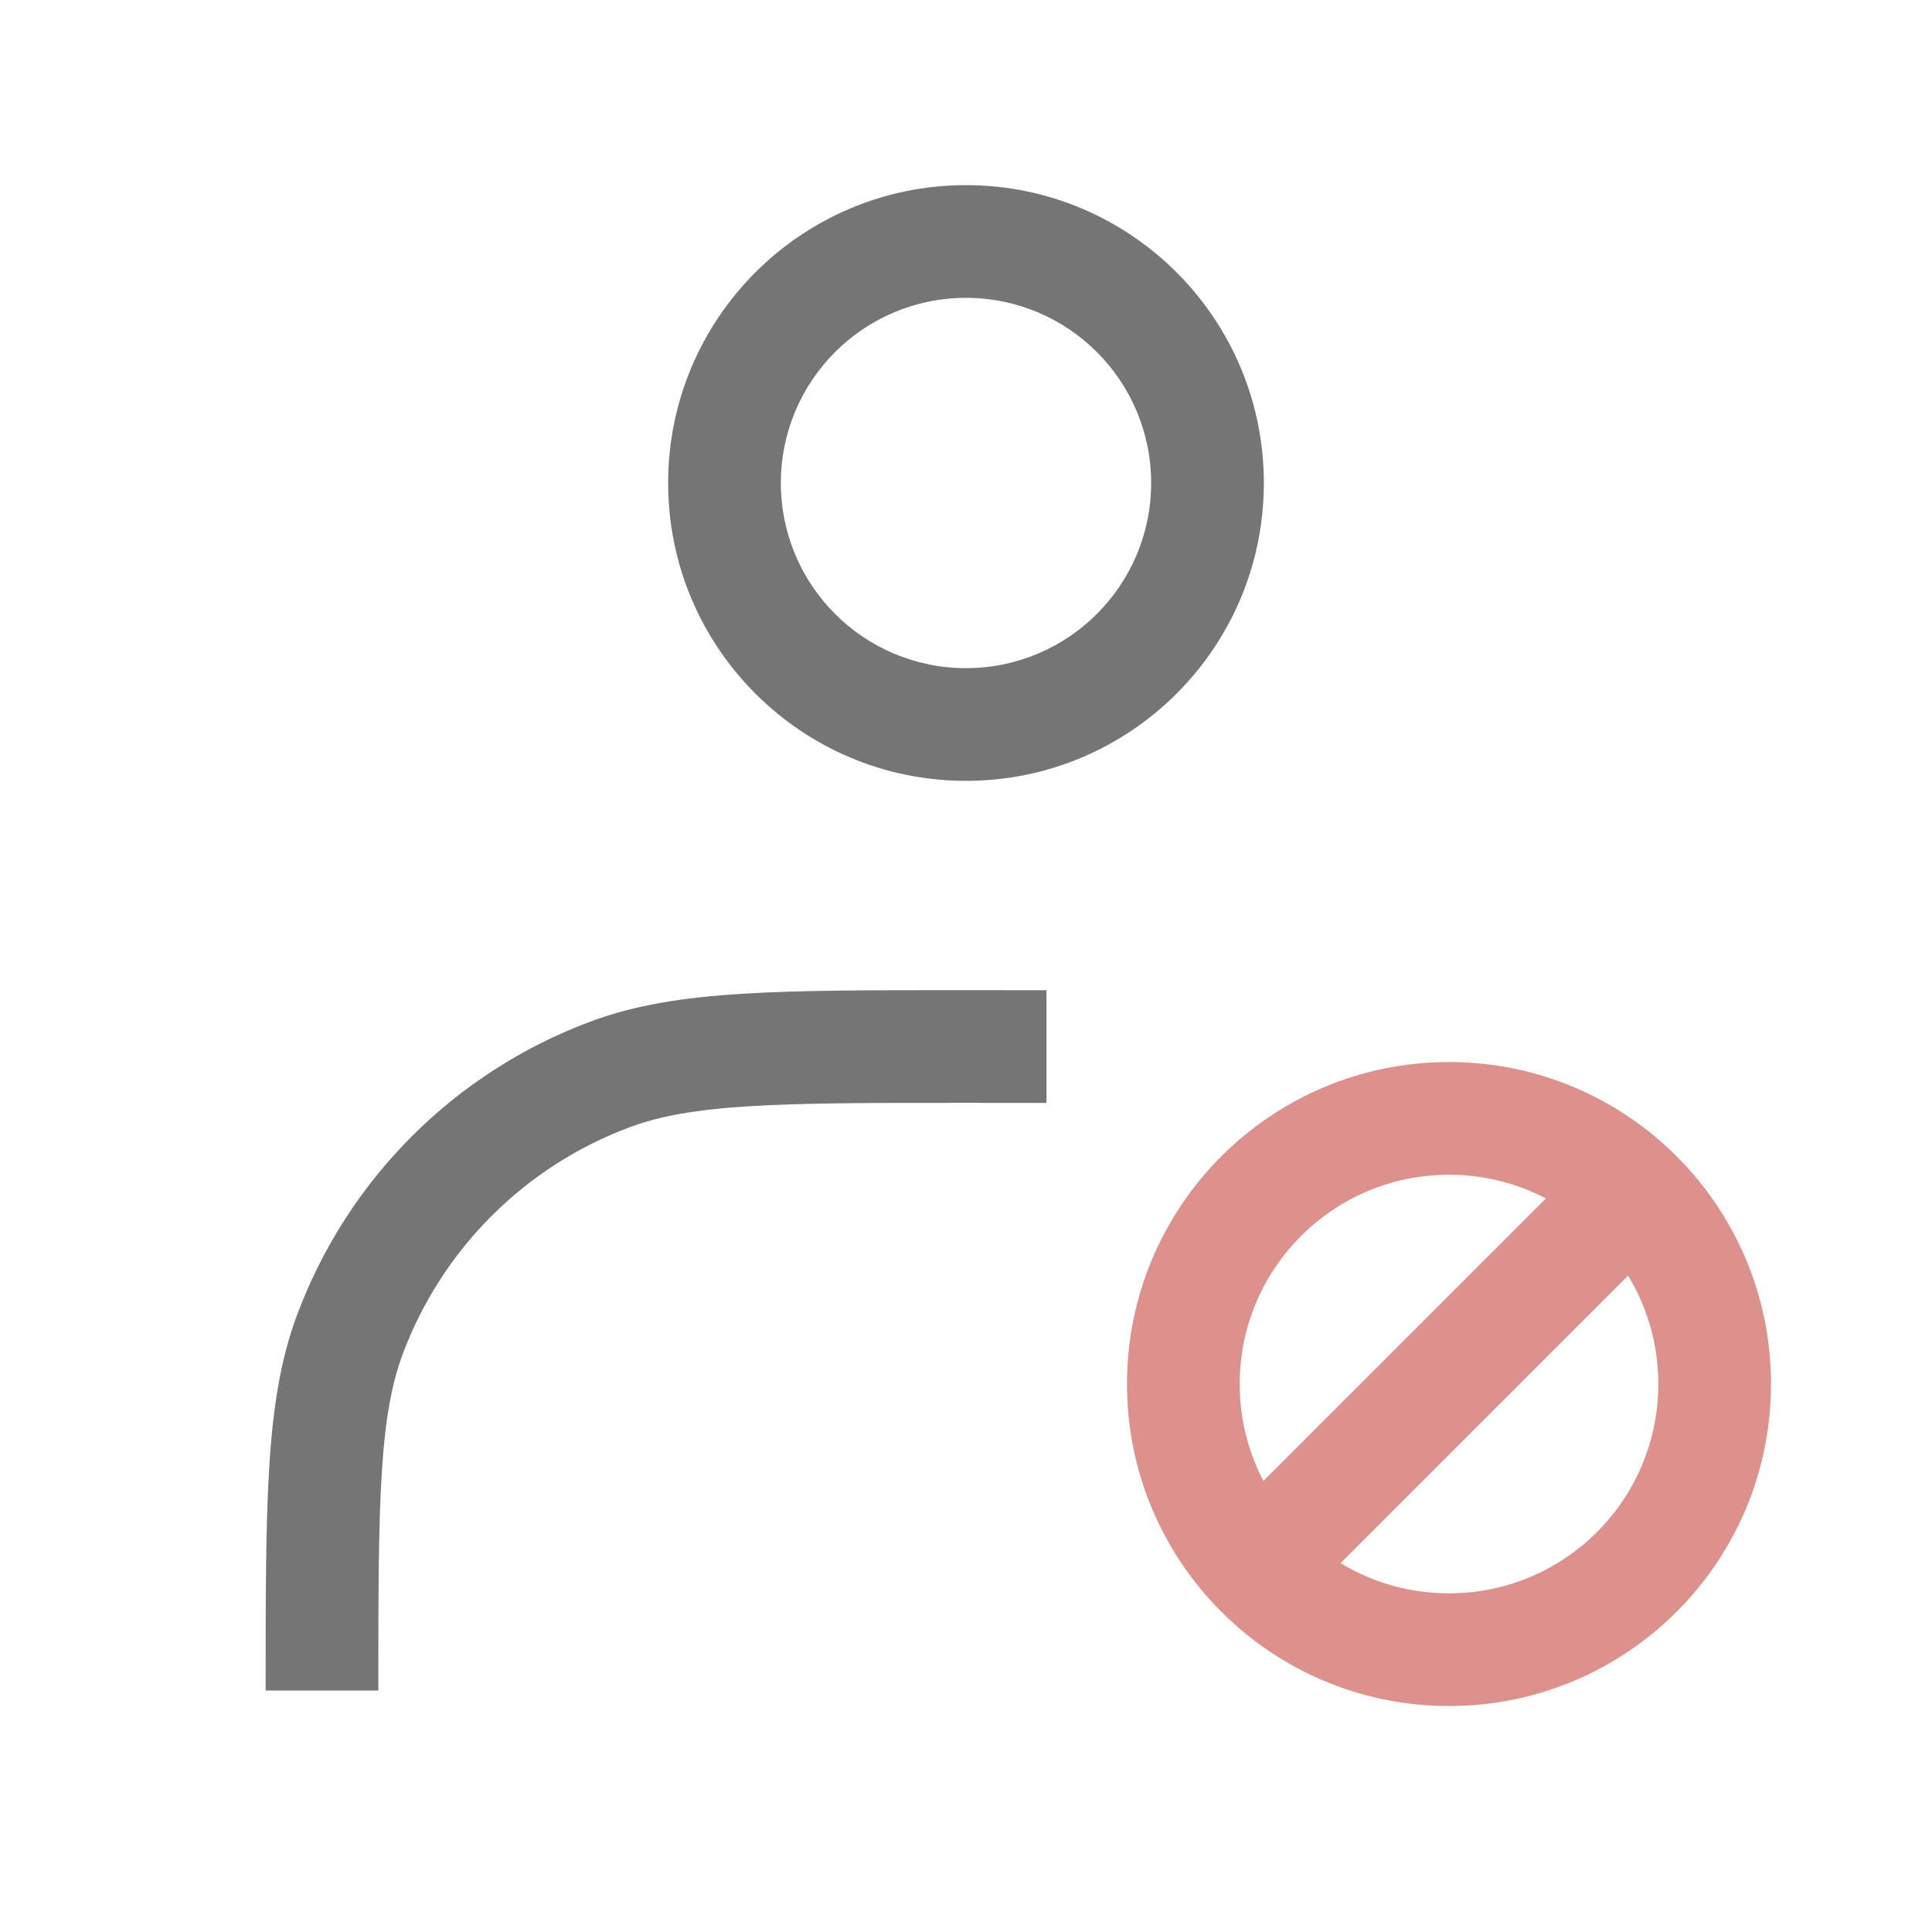
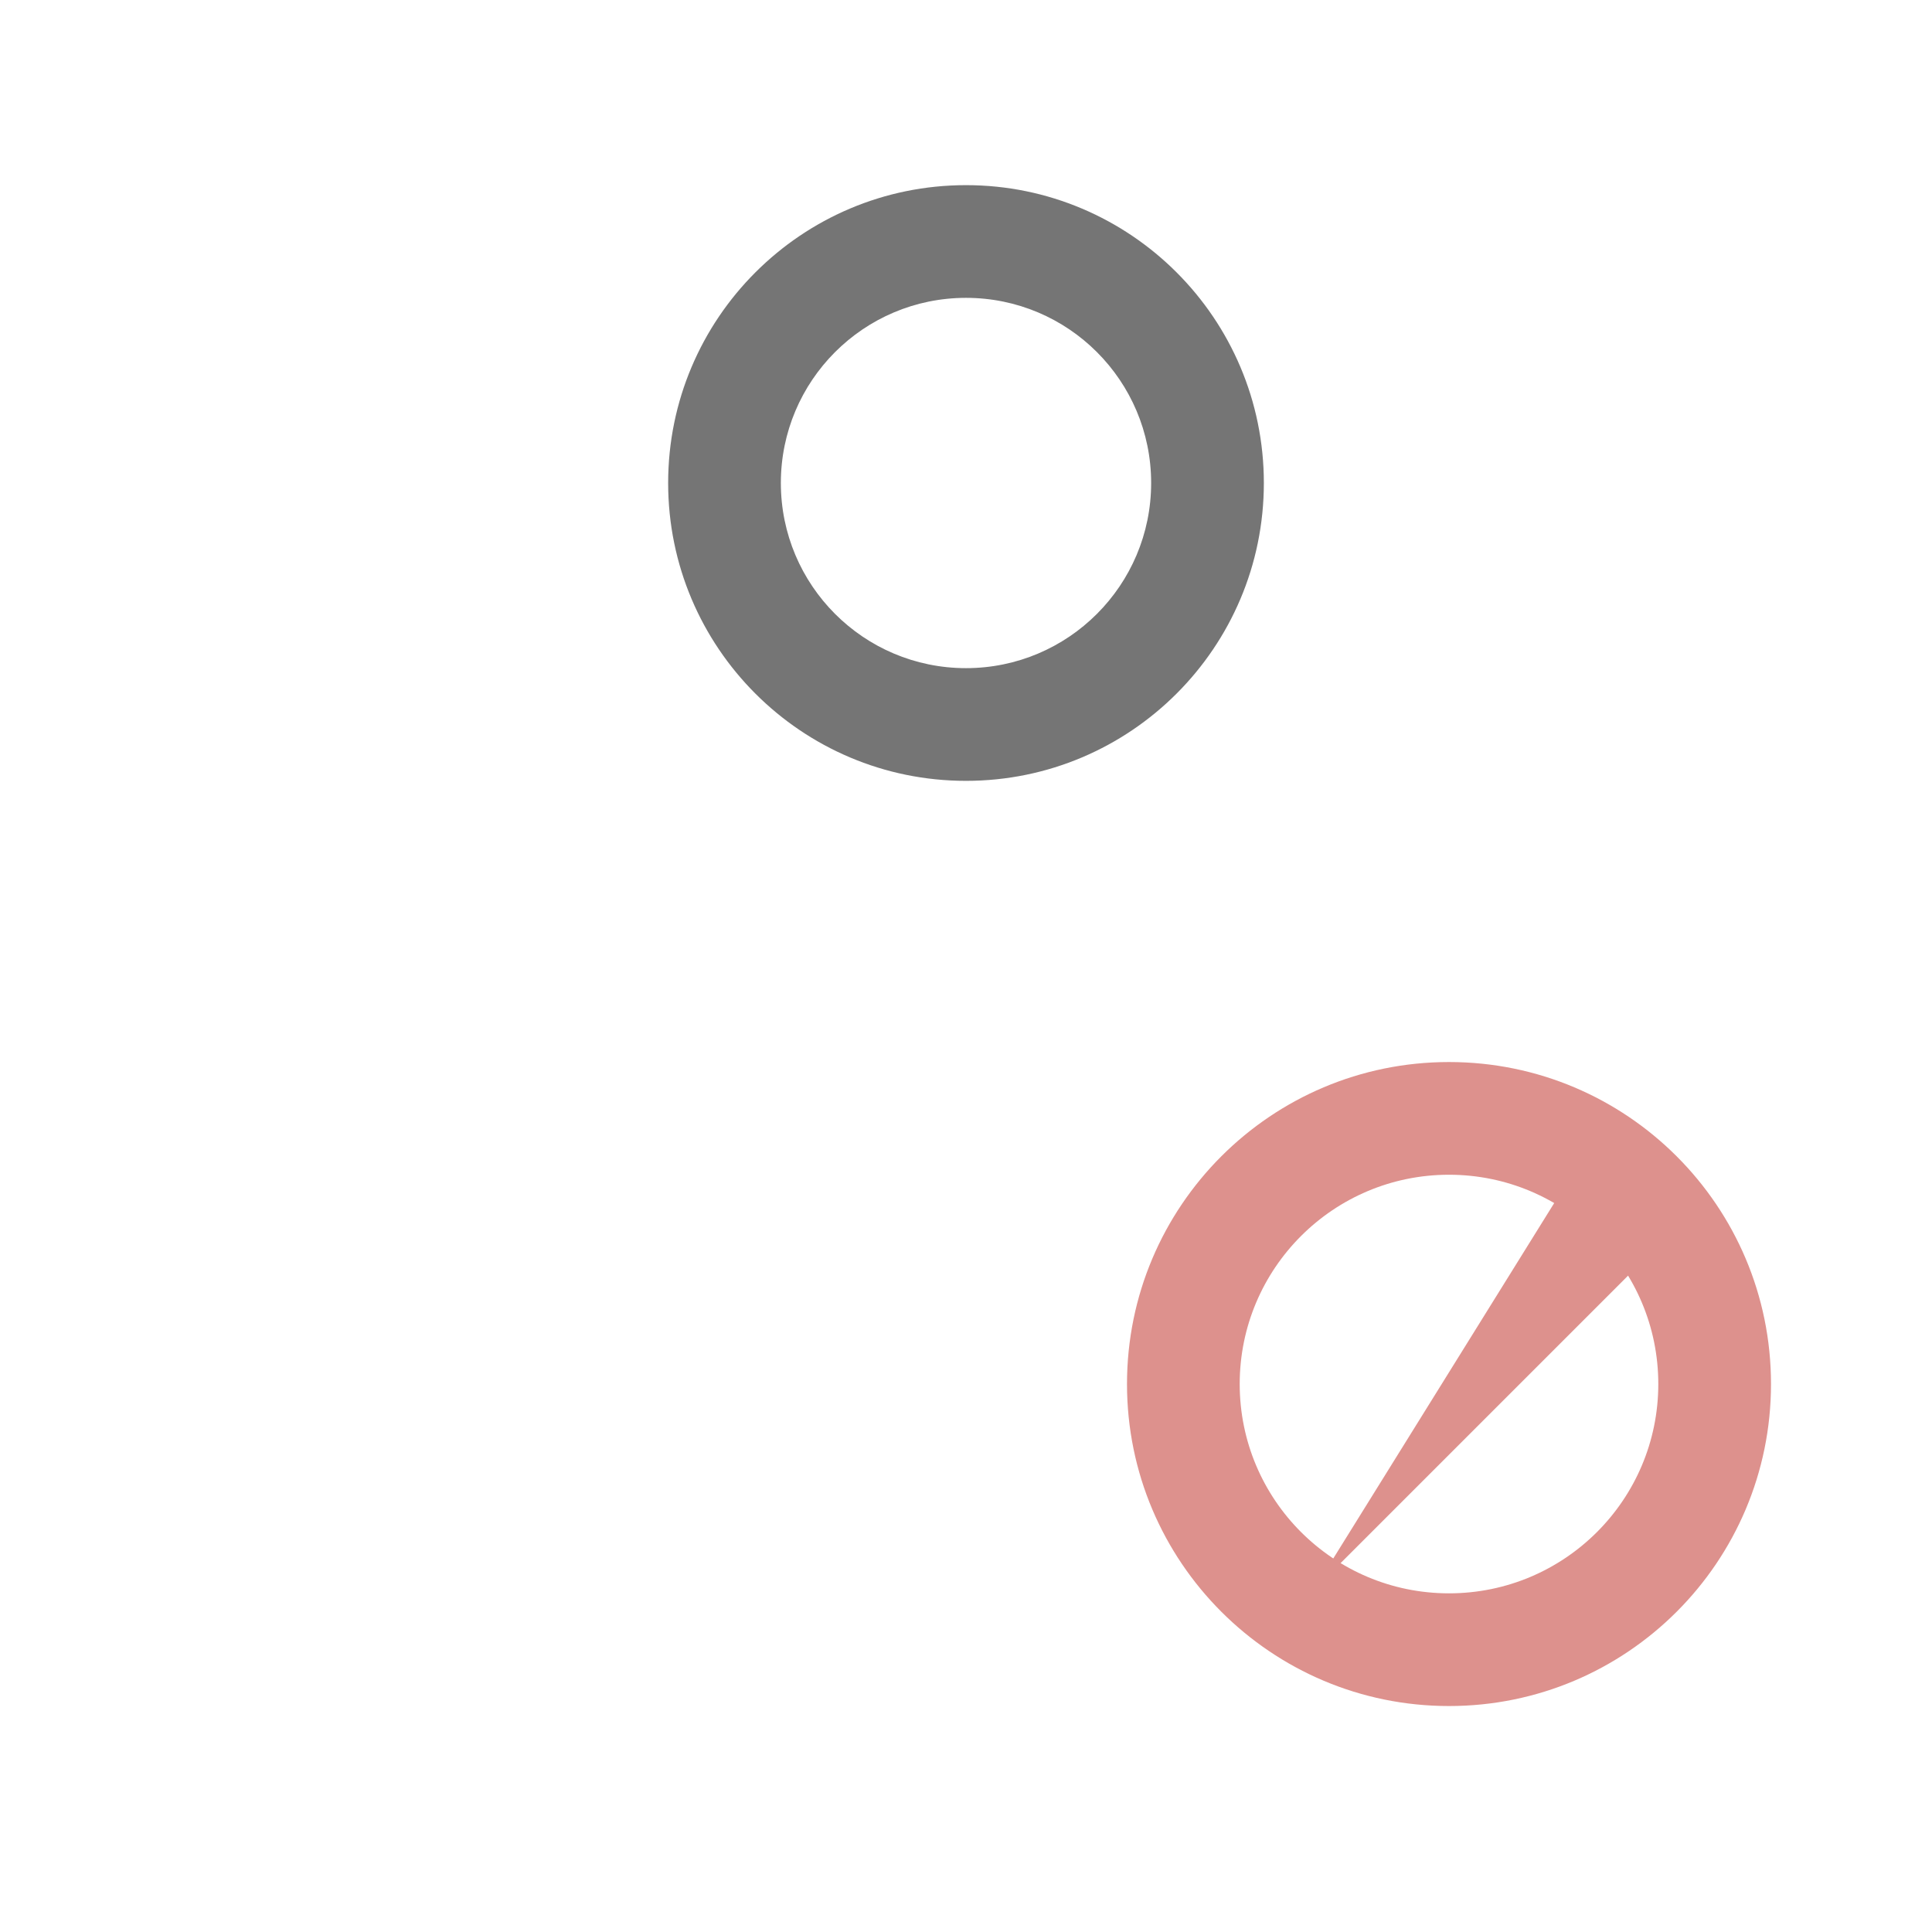
<svg xmlns="http://www.w3.org/2000/svg" width="24" height="24" viewBox="0 0 24 24" fill="none">
-   <path fill-rule="evenodd" clip-rule="evenodd" d="M13 12.301C12.696 12.3 12.372 12.3 12.024 12.3H12H11.976C10.832 12.3 9.941 12.3 9.221 12.345C8.49 12.39 7.89 12.483 7.333 12.691C5.648 13.319 4.319 14.649 3.691 16.333C3.483 16.89 3.39 17.491 3.345 18.221C3.3 18.941 3.3 19.832 3.3 20.976V21H4.7C4.7 19.827 4.7 18.98 4.742 18.308C4.783 17.642 4.863 17.196 5.002 16.823C5.489 15.518 6.518 14.489 7.822 14.003C8.195 13.864 8.642 13.783 9.308 13.742C9.979 13.7 10.827 13.7 12 13.7C12.363 13.7 12.695 13.7 13 13.701V12.301Z" fill="#757575" />
  <path fill-rule="evenodd" clip-rule="evenodd" d="M12 3.7C10.729 3.7 9.7 4.73 9.7 6C9.7 7.27 10.729 8.3 12 8.3C13.27 8.3 14.3 7.27 14.3 6C14.3 4.73 13.27 3.7 12 3.7ZM8.3 6C8.3 3.957 9.956 2.3 12 2.3C14.043 2.3 15.7 3.957 15.7 6C15.7 8.043 14.043 9.7 12 9.7C9.956 9.7 8.3 8.043 8.3 6Z" fill="#757575" />
  <path fill-rule="evenodd" clip-rule="evenodd" d="M18 19.793C19.436 19.793 20.6 18.629 20.6 17.193C20.6 15.757 19.436 14.593 18 14.593C16.564 14.593 15.4 15.757 15.4 17.193C15.4 18.629 16.564 19.793 18 19.793ZM18 21.193C20.209 21.193 22 19.402 22 17.193C22 14.983 20.209 13.193 18 13.193C15.791 13.193 14 14.983 14 17.193C14 19.402 15.791 21.193 18 21.193Z" fill="#DD918D" />
-   <path fill-rule="evenodd" clip-rule="evenodd" d="M20.561 15.51L16.318 19.753L15.328 18.763L19.571 14.52L20.561 15.51Z" fill="#DD918D" />
+   <path fill-rule="evenodd" clip-rule="evenodd" d="M20.561 15.51L16.318 19.753L19.571 14.52L20.561 15.51Z" fill="#DD918D" />
</svg>